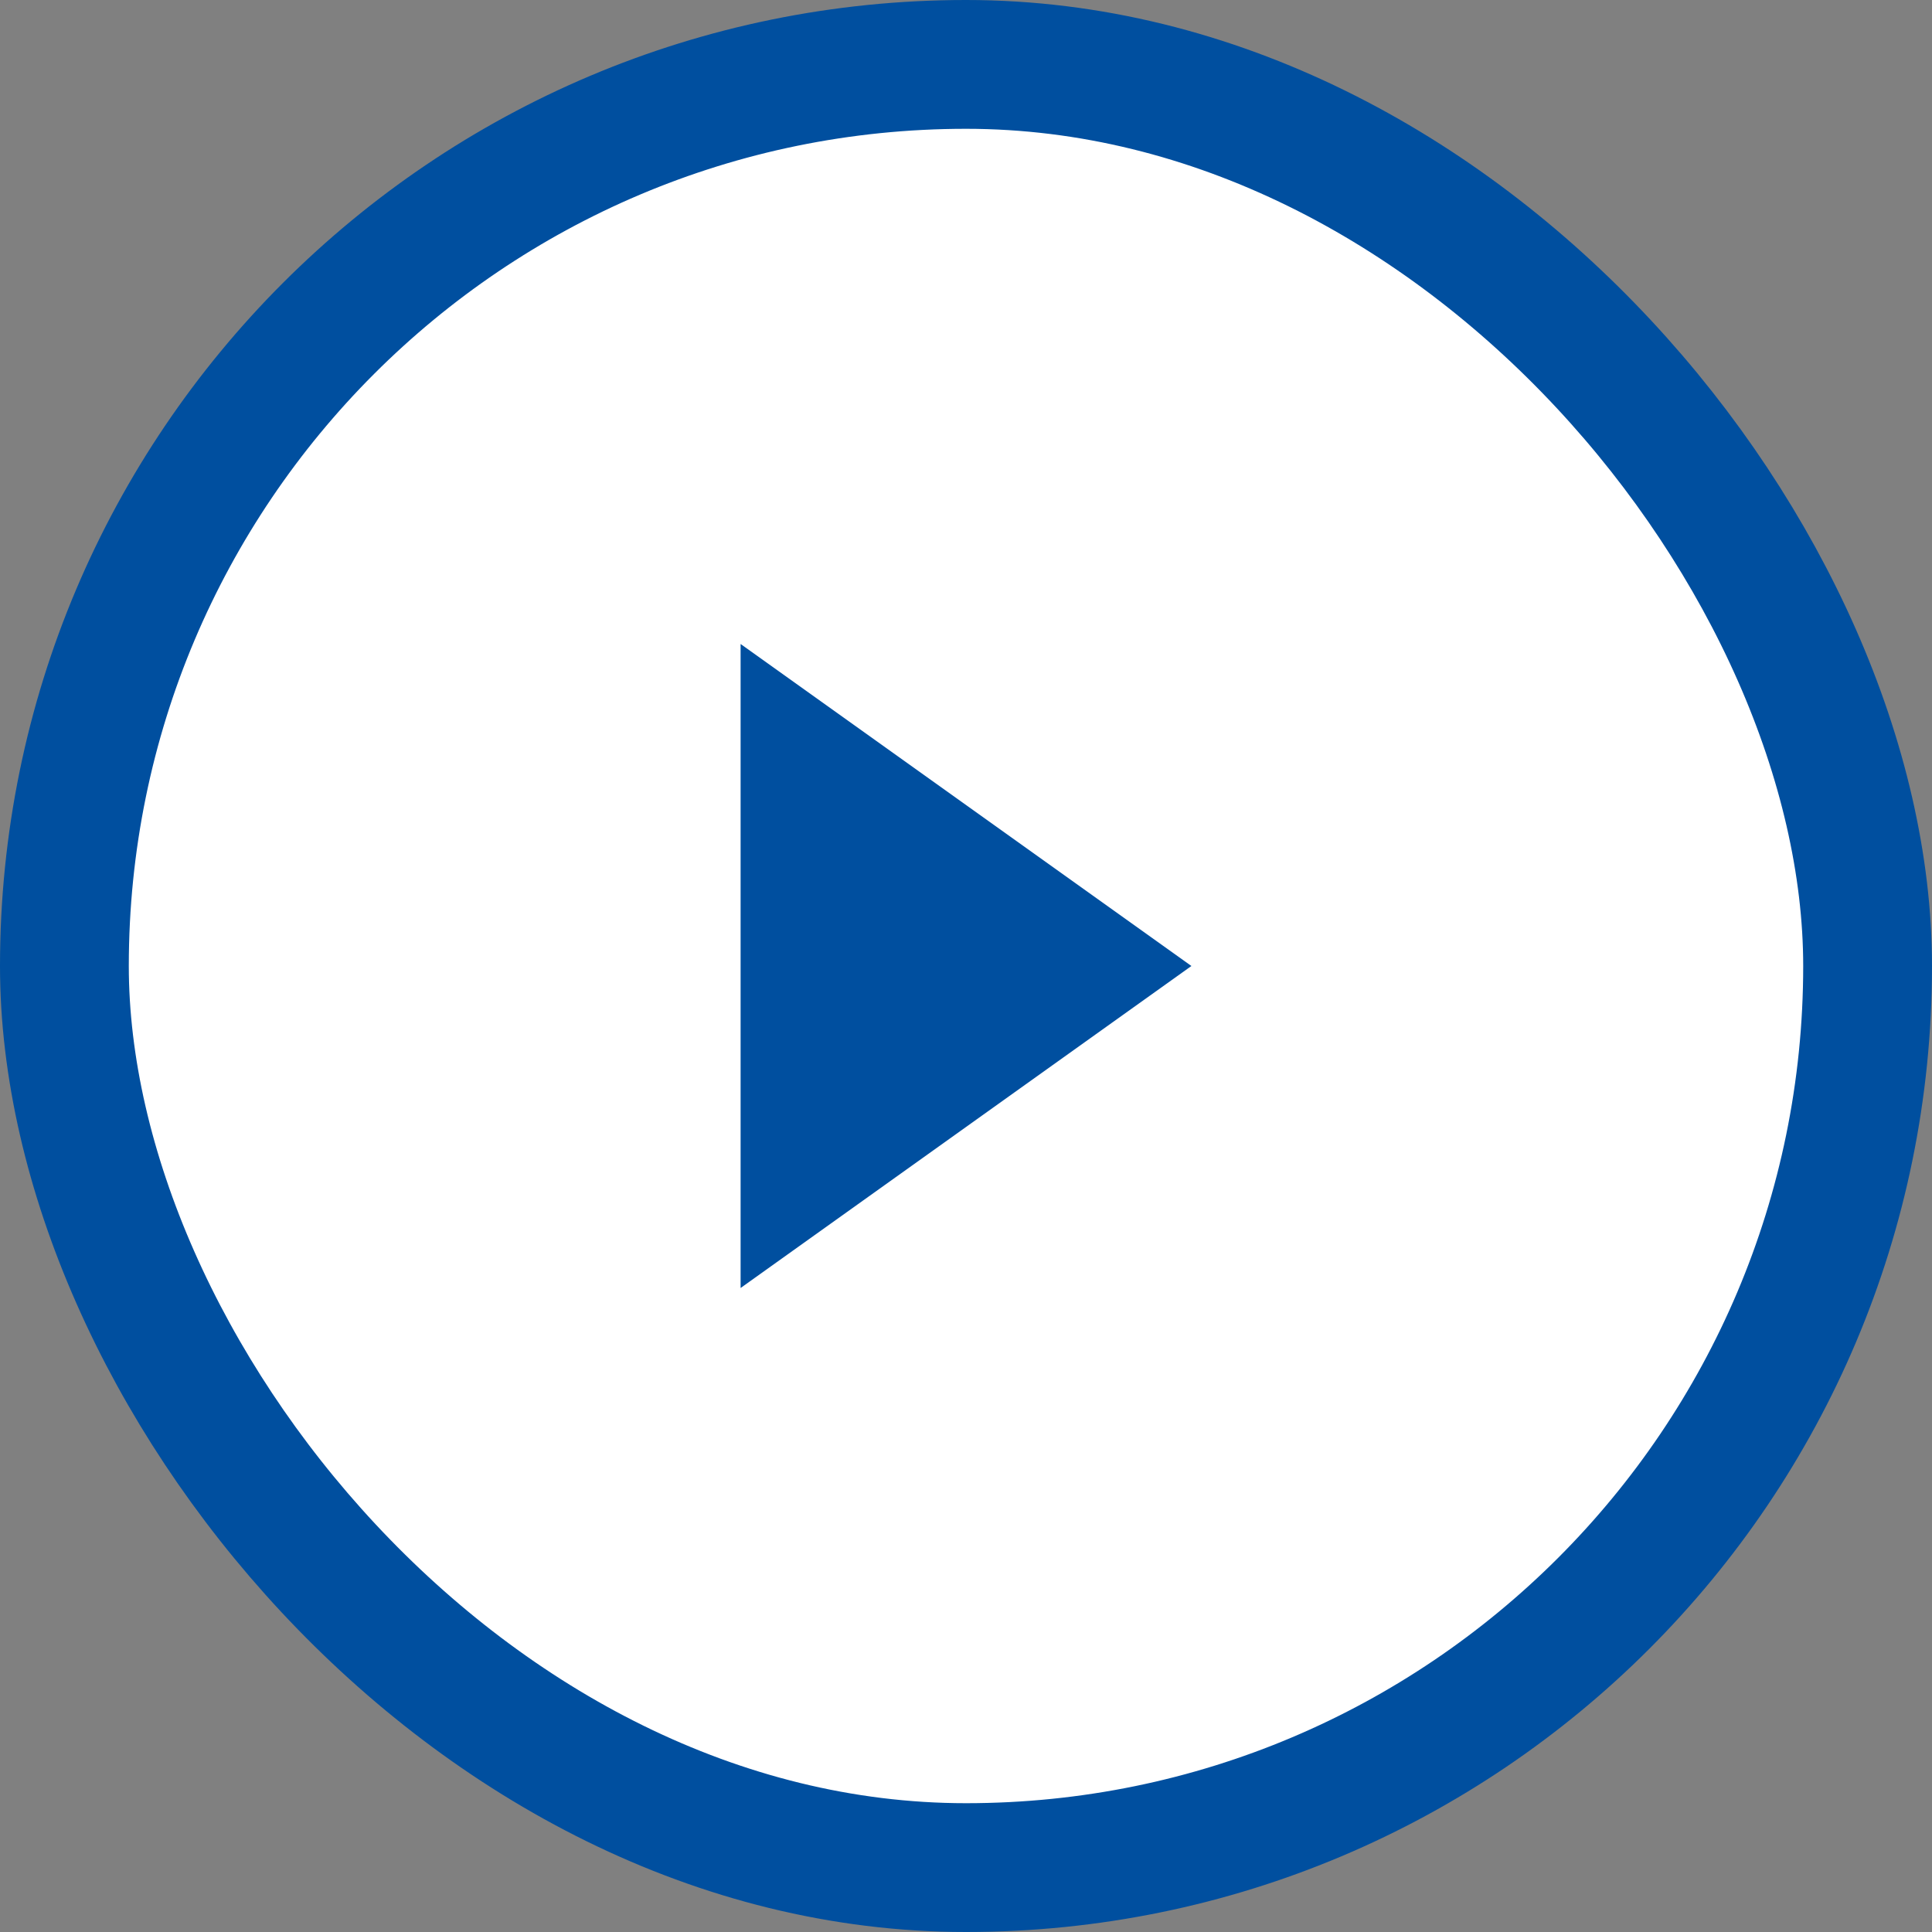
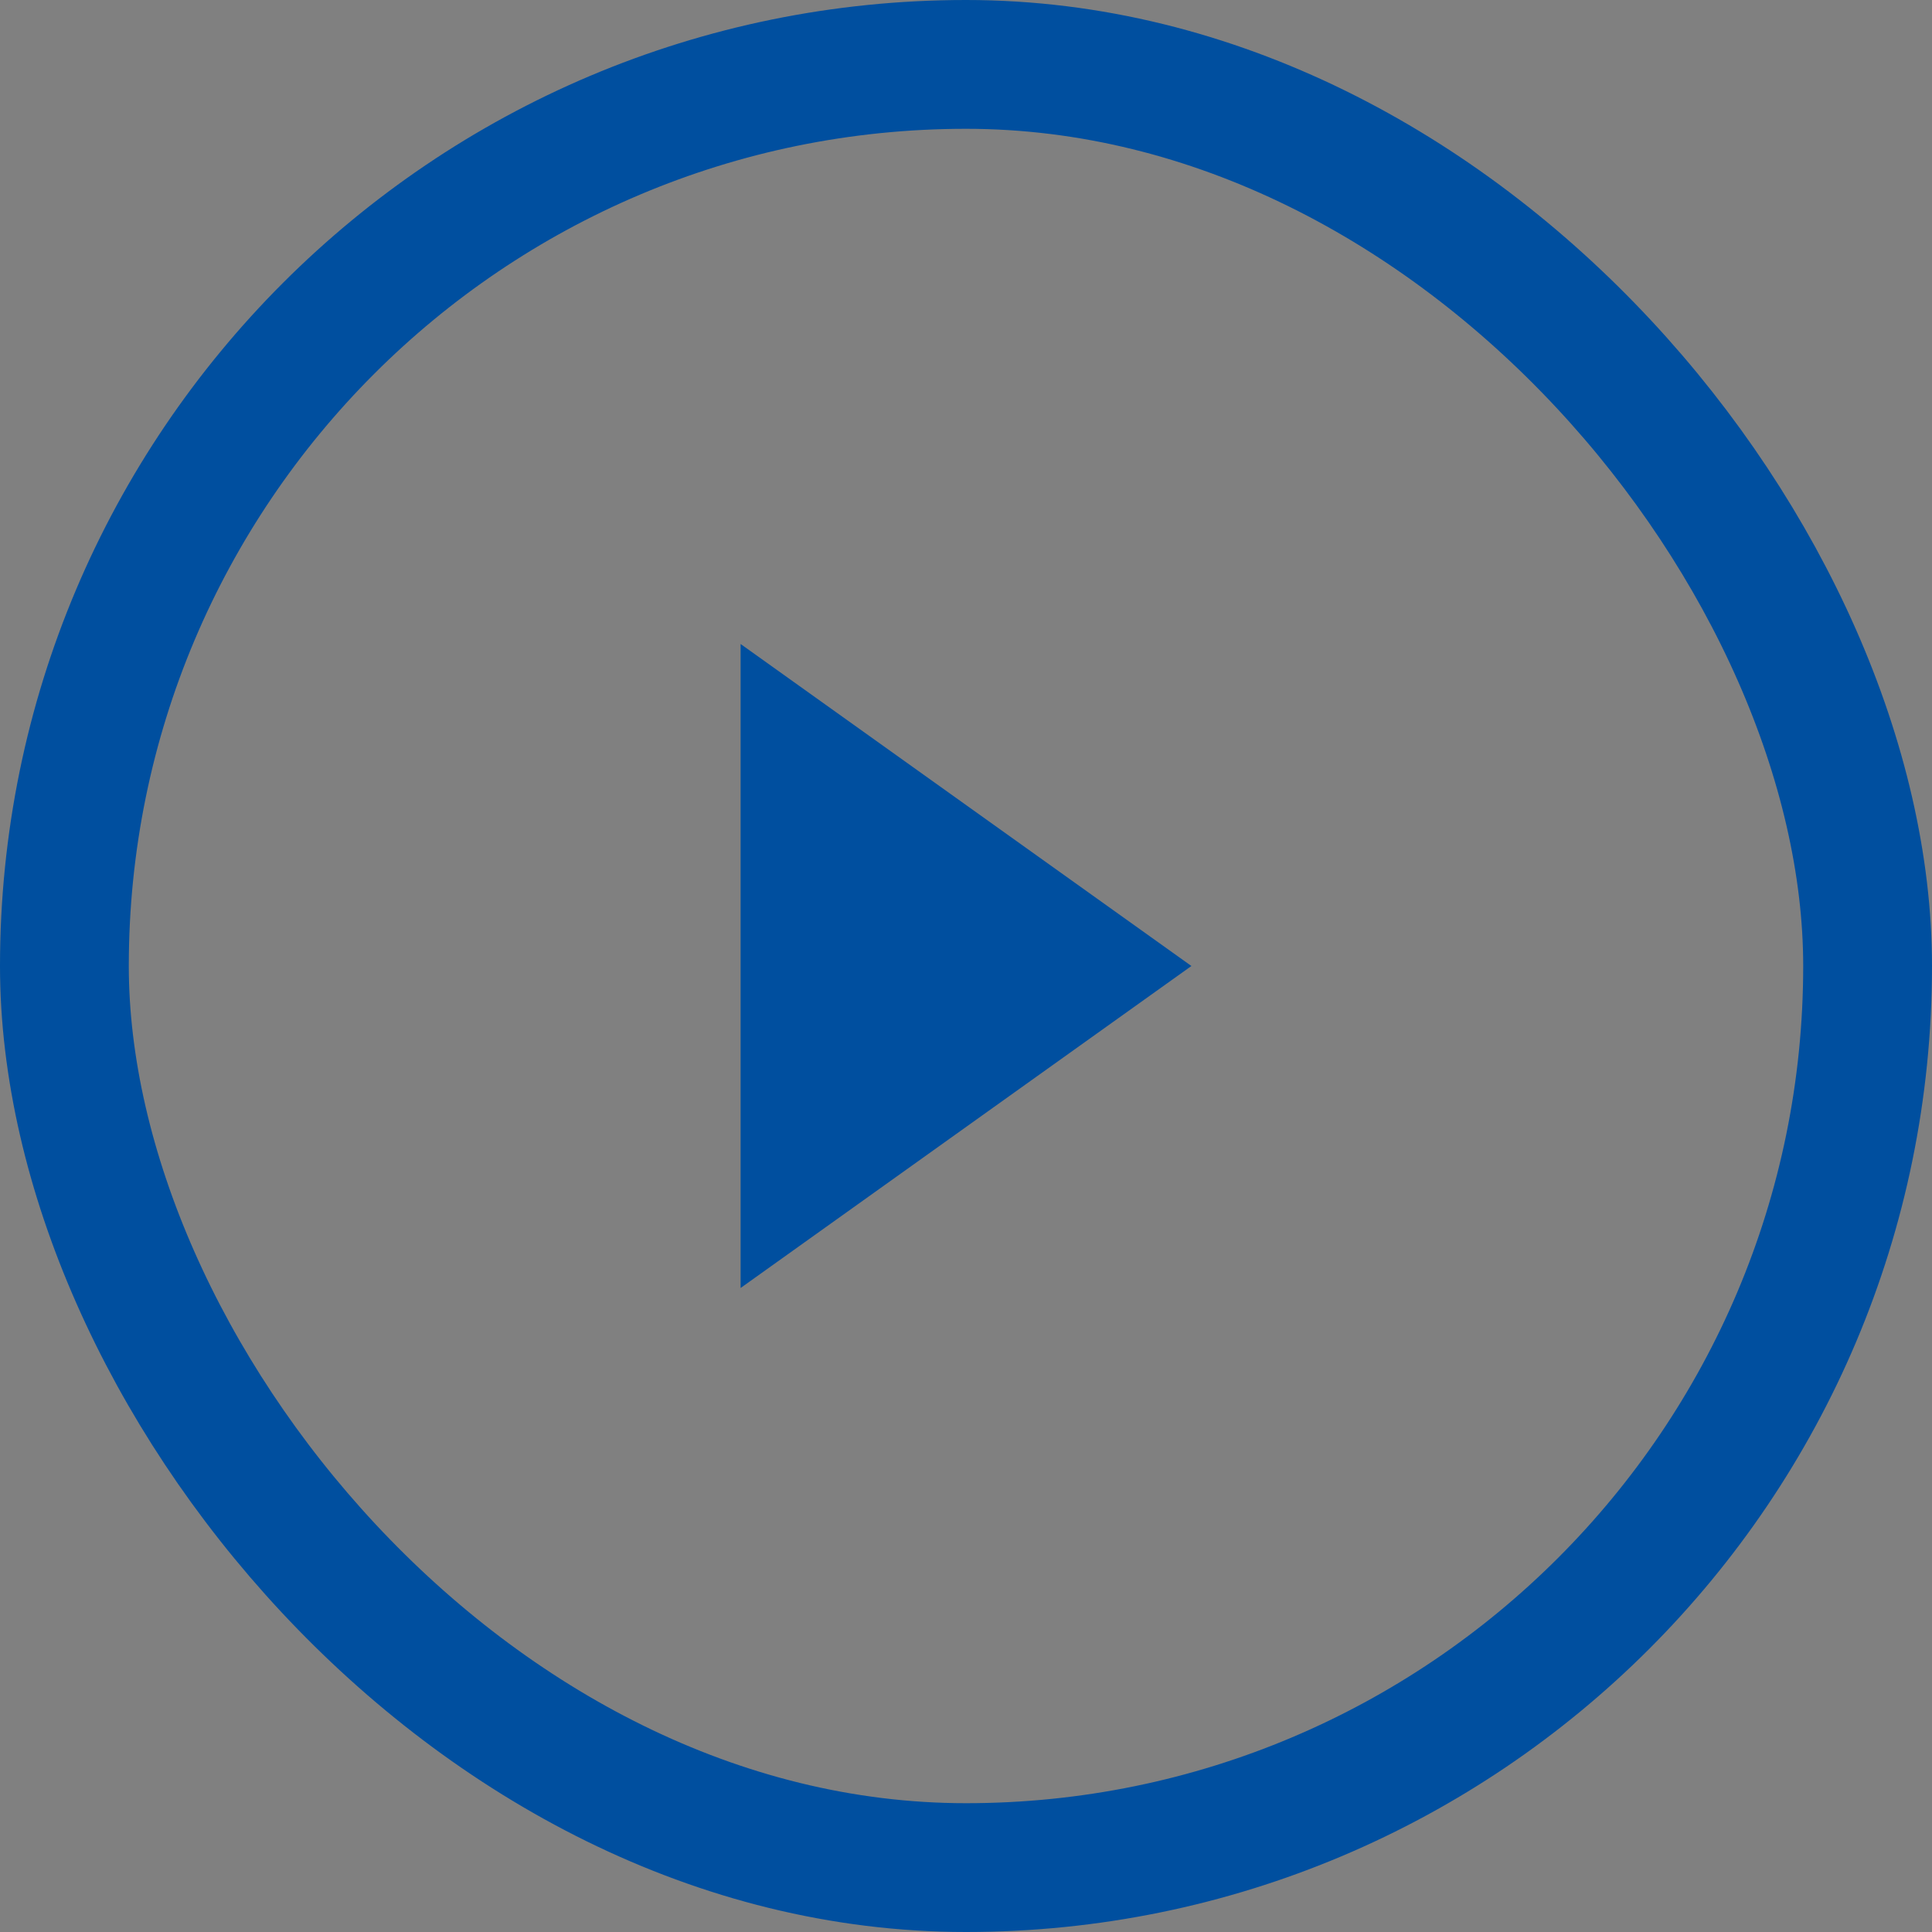
<svg xmlns="http://www.w3.org/2000/svg" width="60" height="60" viewBox="0 0 60 60" fill="none">
  <rect x="0" y="0" width="60" height="60" fill="#808080" stroke="none" />
-   <rect x="2" y="2" width="56" height="56" rx="28" fill="white" />
  <rect x="2" y="2" width="56" height="56" rx="28" stroke="#004F9F" stroke-width="4" />
  <path d="M23 40L37 30L23 20V40Z" fill="#004F9F" />
</svg>